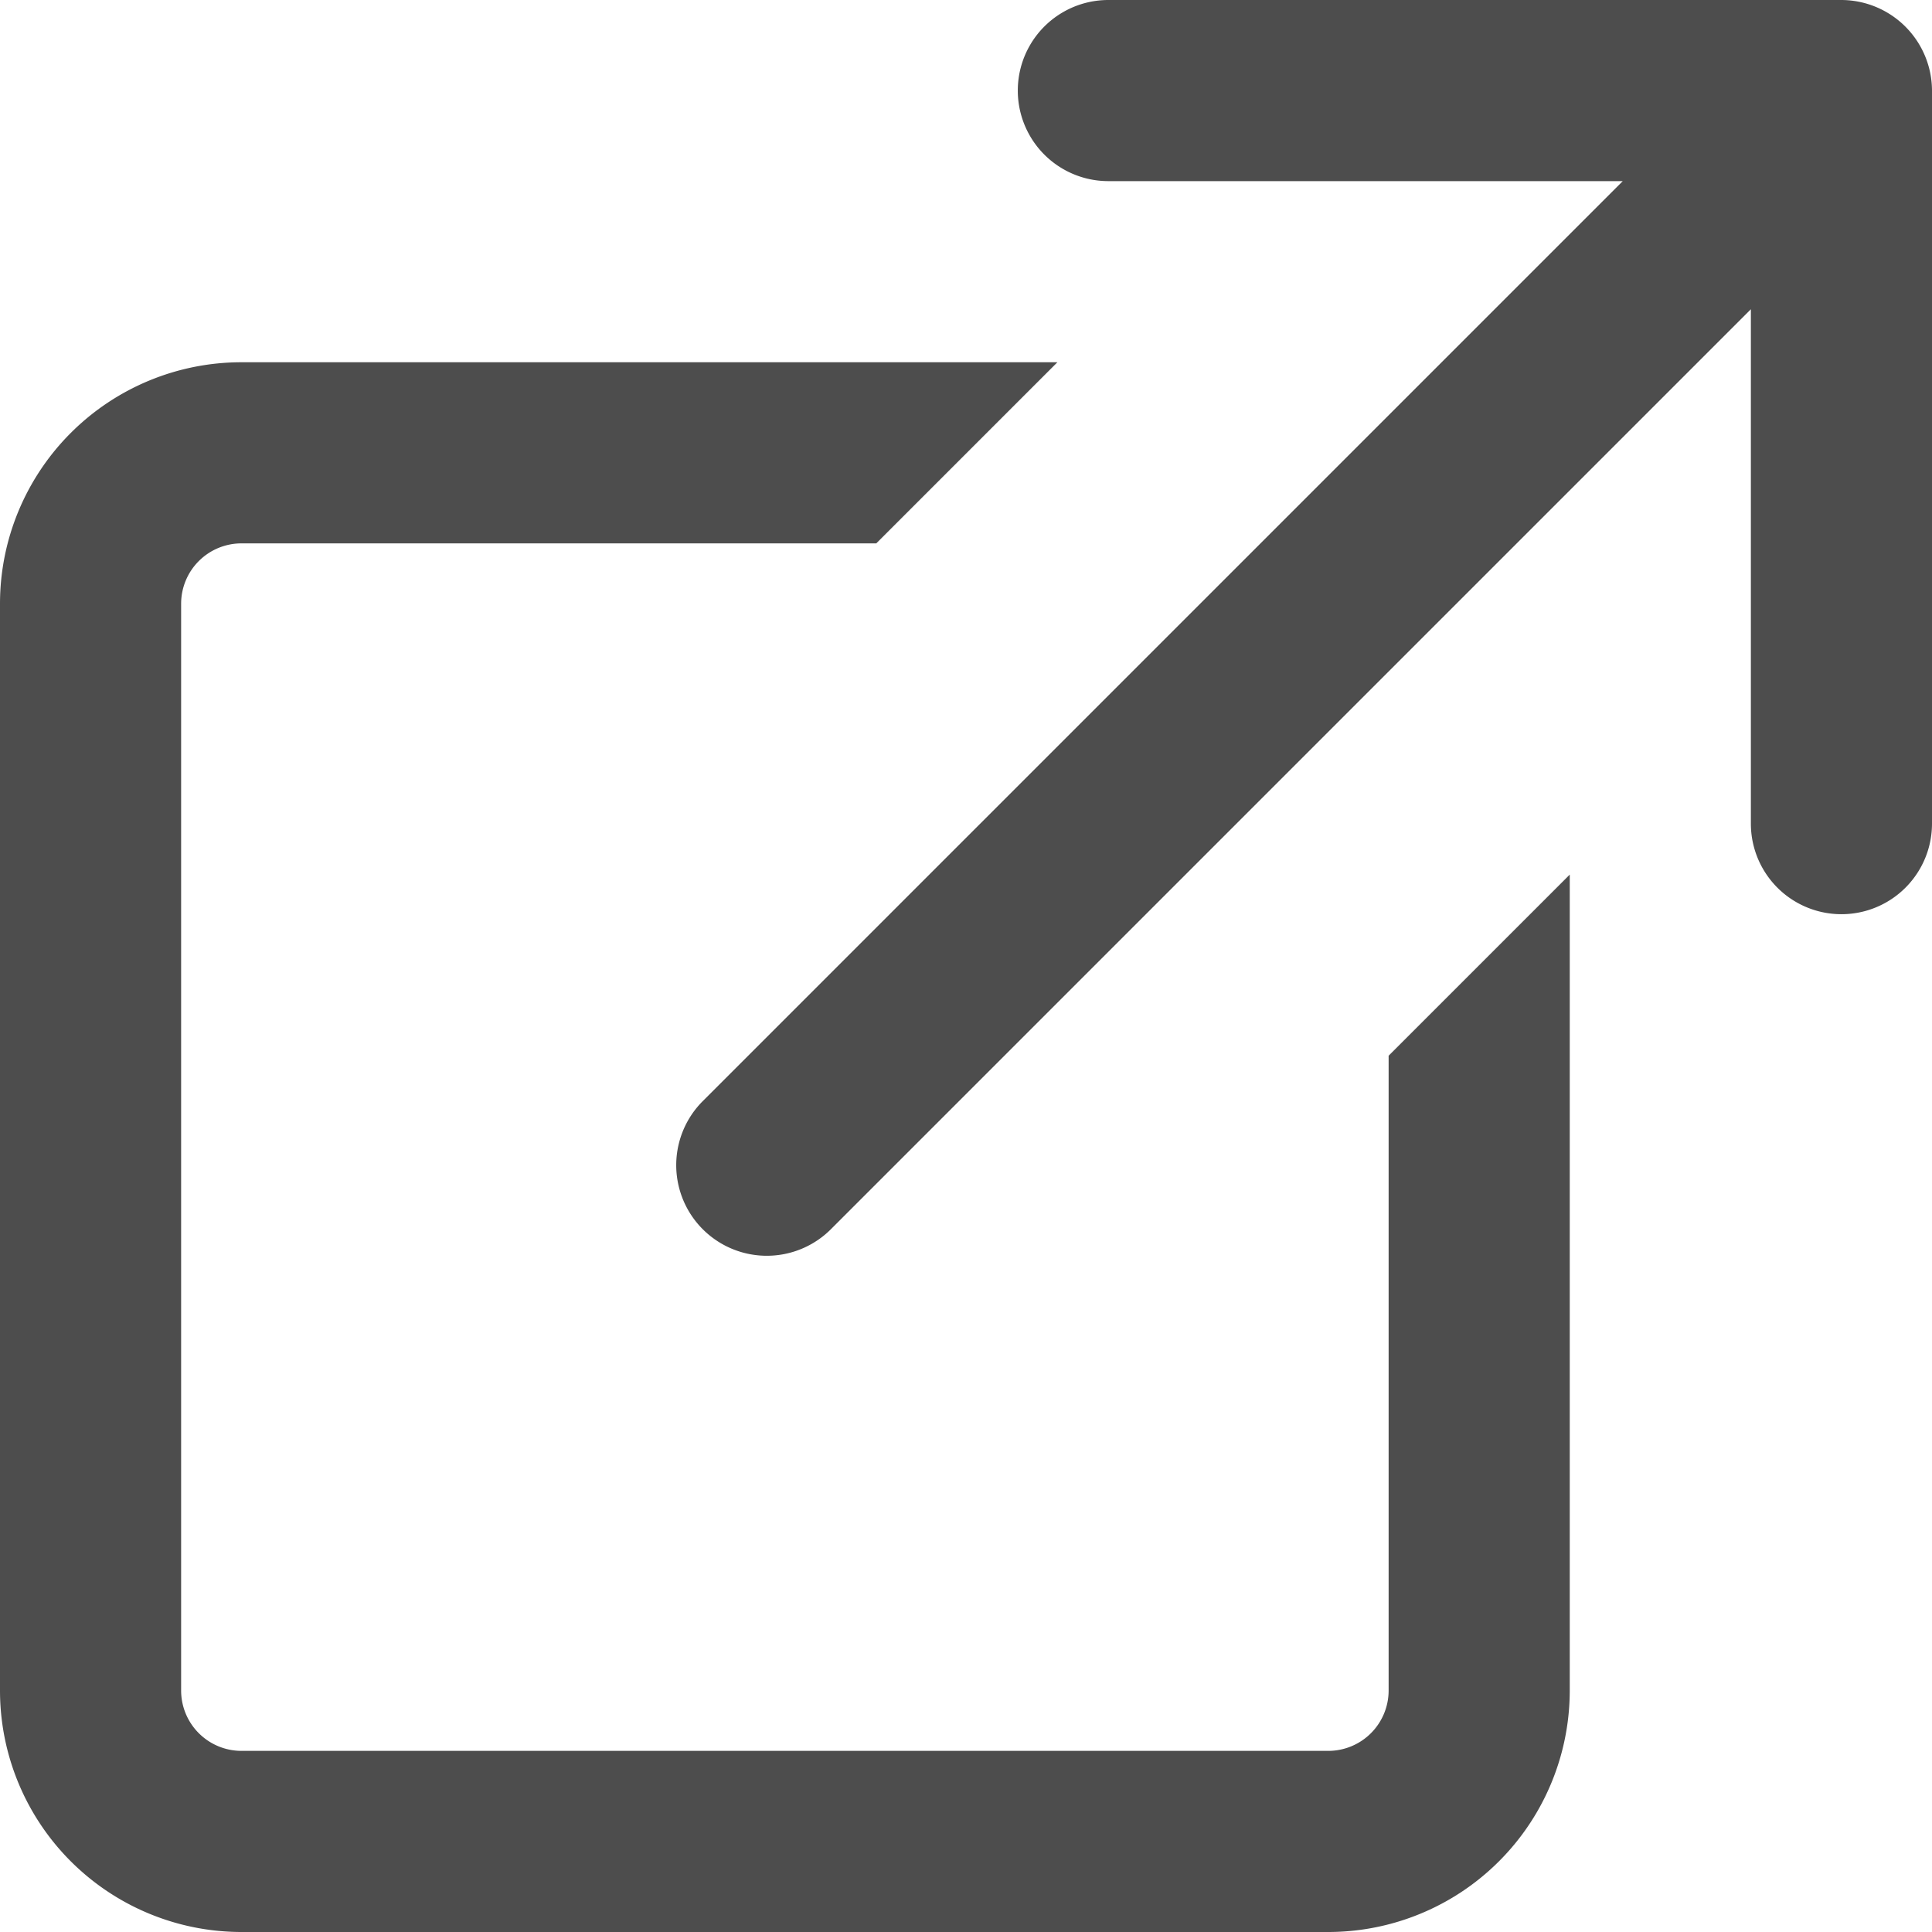
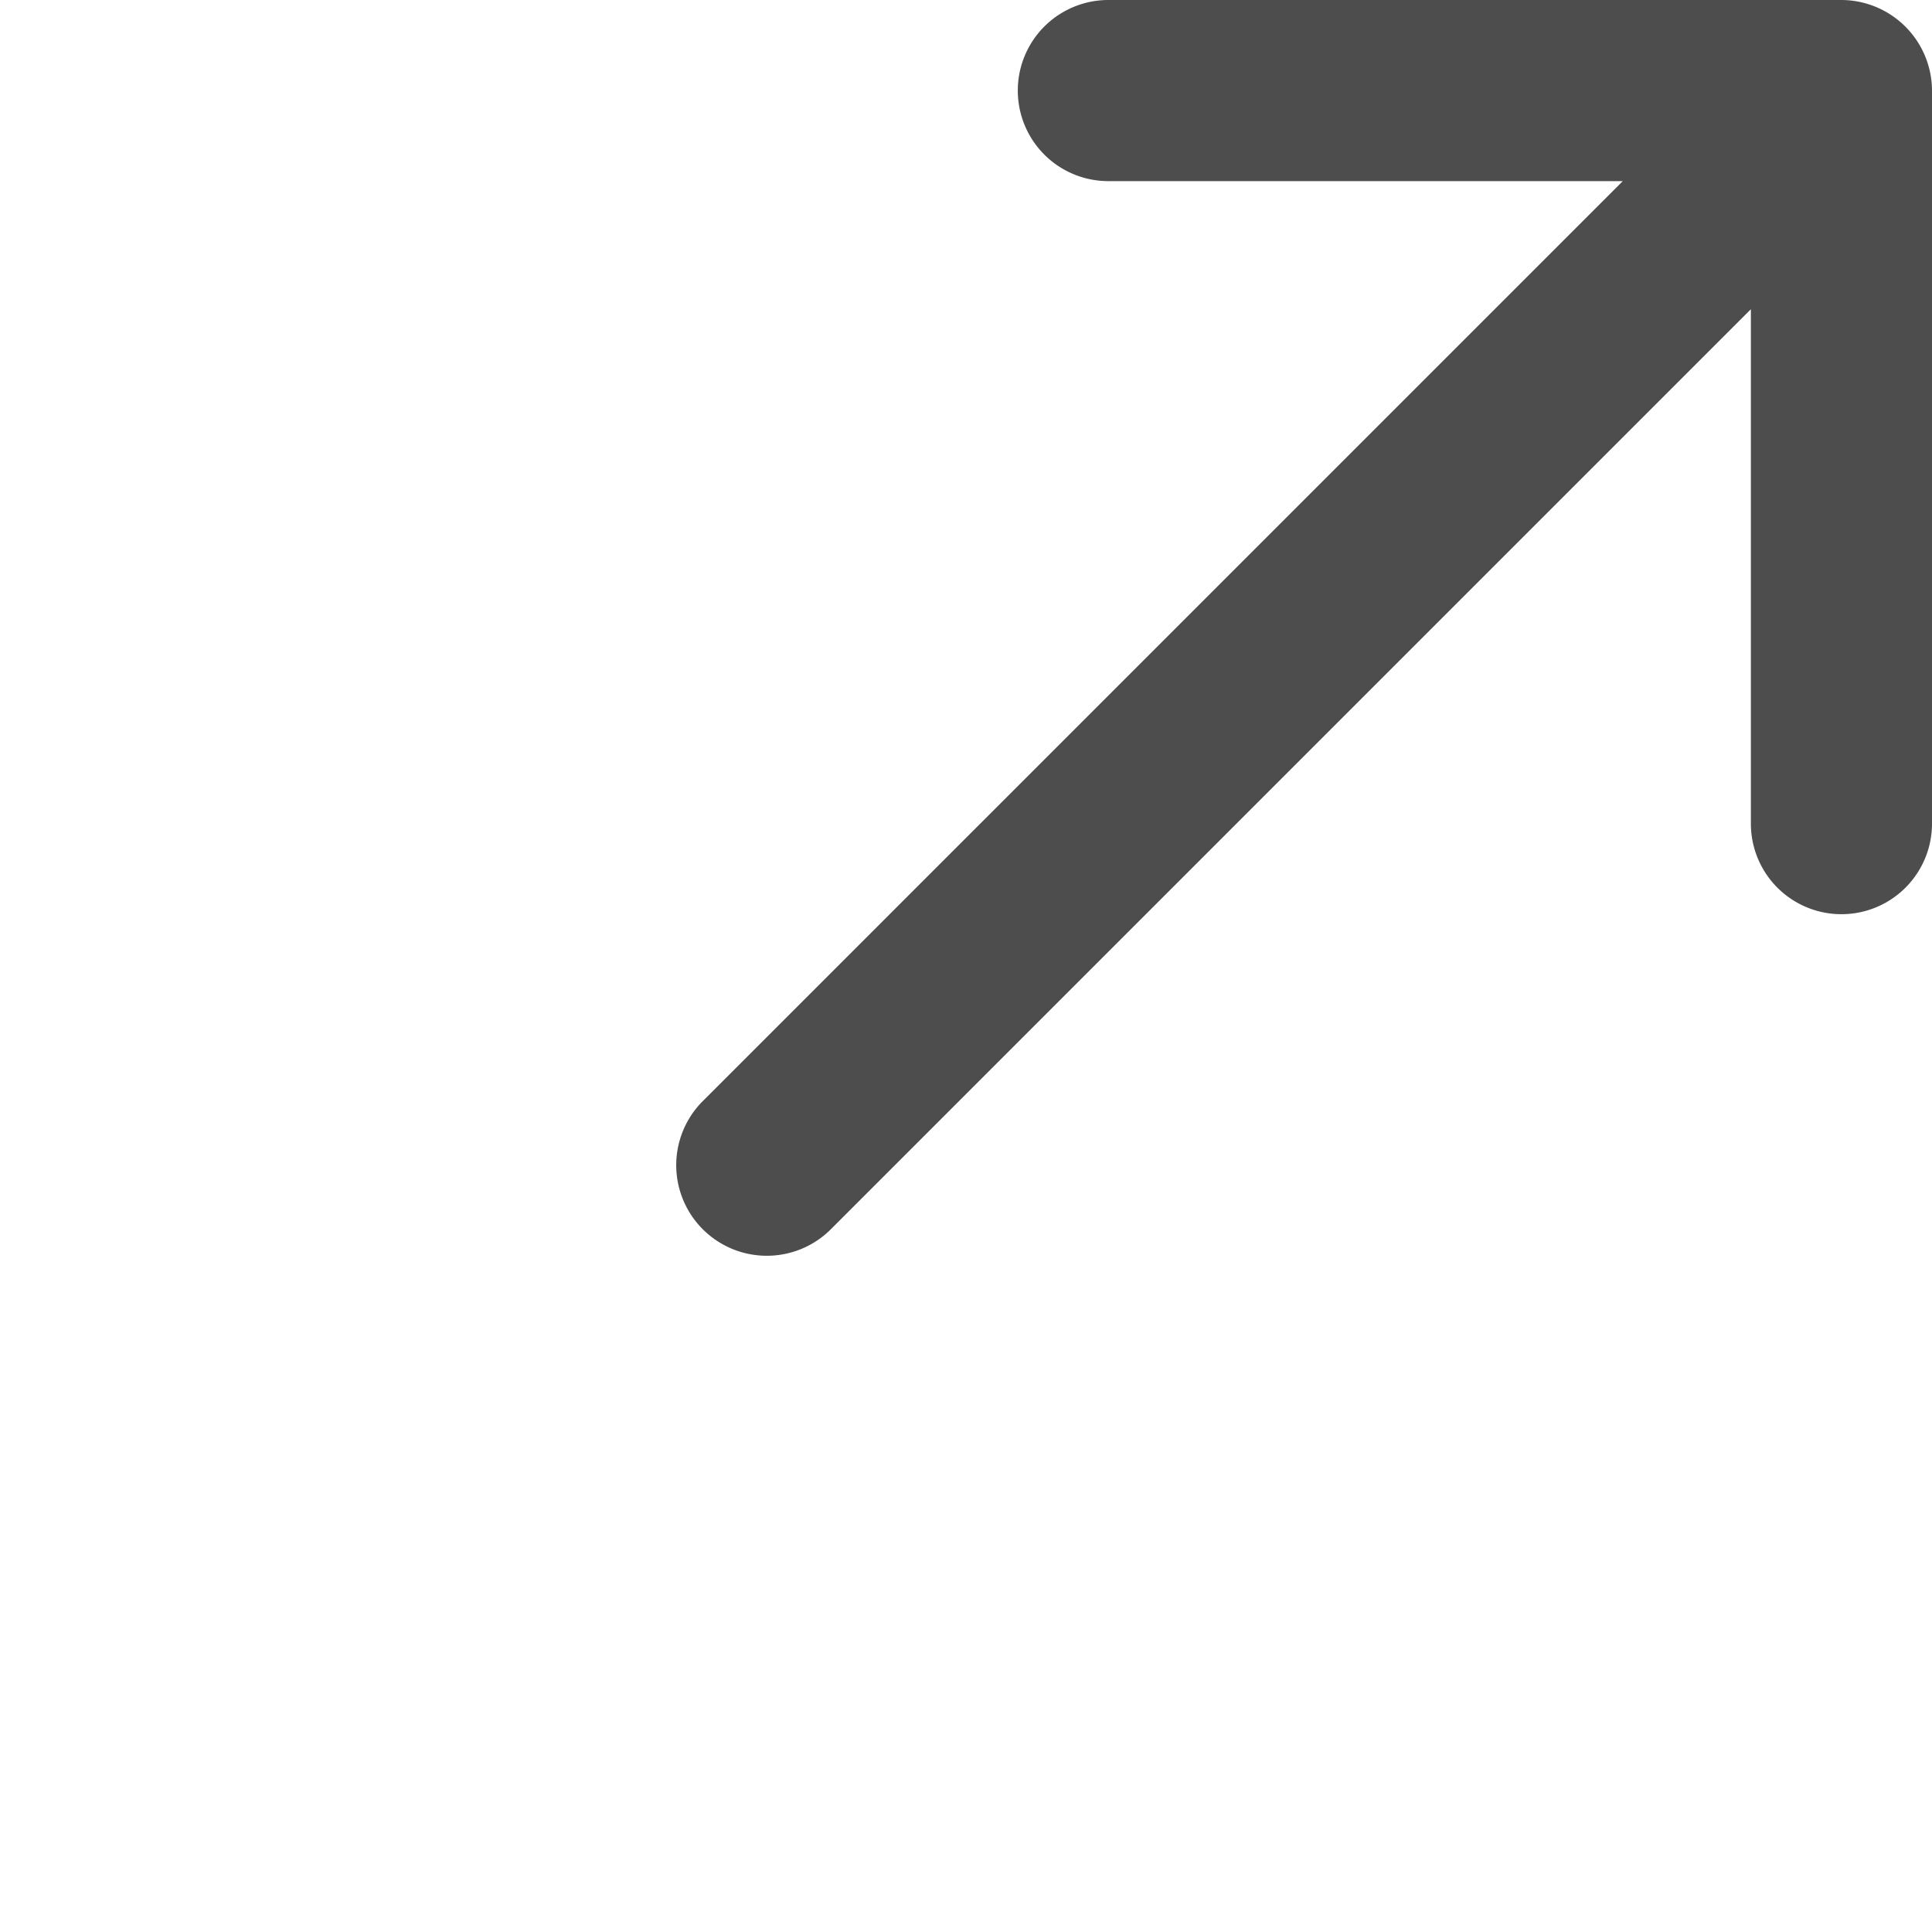
<svg xmlns="http://www.w3.org/2000/svg" width="16" height="16" viewBox="0 0 16 16">
  <g transform="translate(-4 -4)">
    <path d="M19.942,4.463A.753.753,0,0,0,19.25,4H13.179a.75.75,0,0,0,0,1.5h4.26L9.82,13.119a.75.75,0,0,0,1.061,1.061L18.5,6.561v4.26a.75.75,0,0,0,1.5,0V4.75A.751.751,0,0,0,19.942,4.463Z" fill="#4d4d4d" />
-     <path d="M15.5,18a.5.5,0,0,1-.5.5H6a.5.5,0,0,1-.5-.5V9A.5.5,0,0,1,6,8.5h5.257l1.5-1.5H6A2,2,0,0,0,4,9v9a2,2,0,0,0,2,2h9a2,2,0,0,0,2-2V11.243l-1.5,1.5Z" fill="#4d4d4d" />
  </g>
</svg>